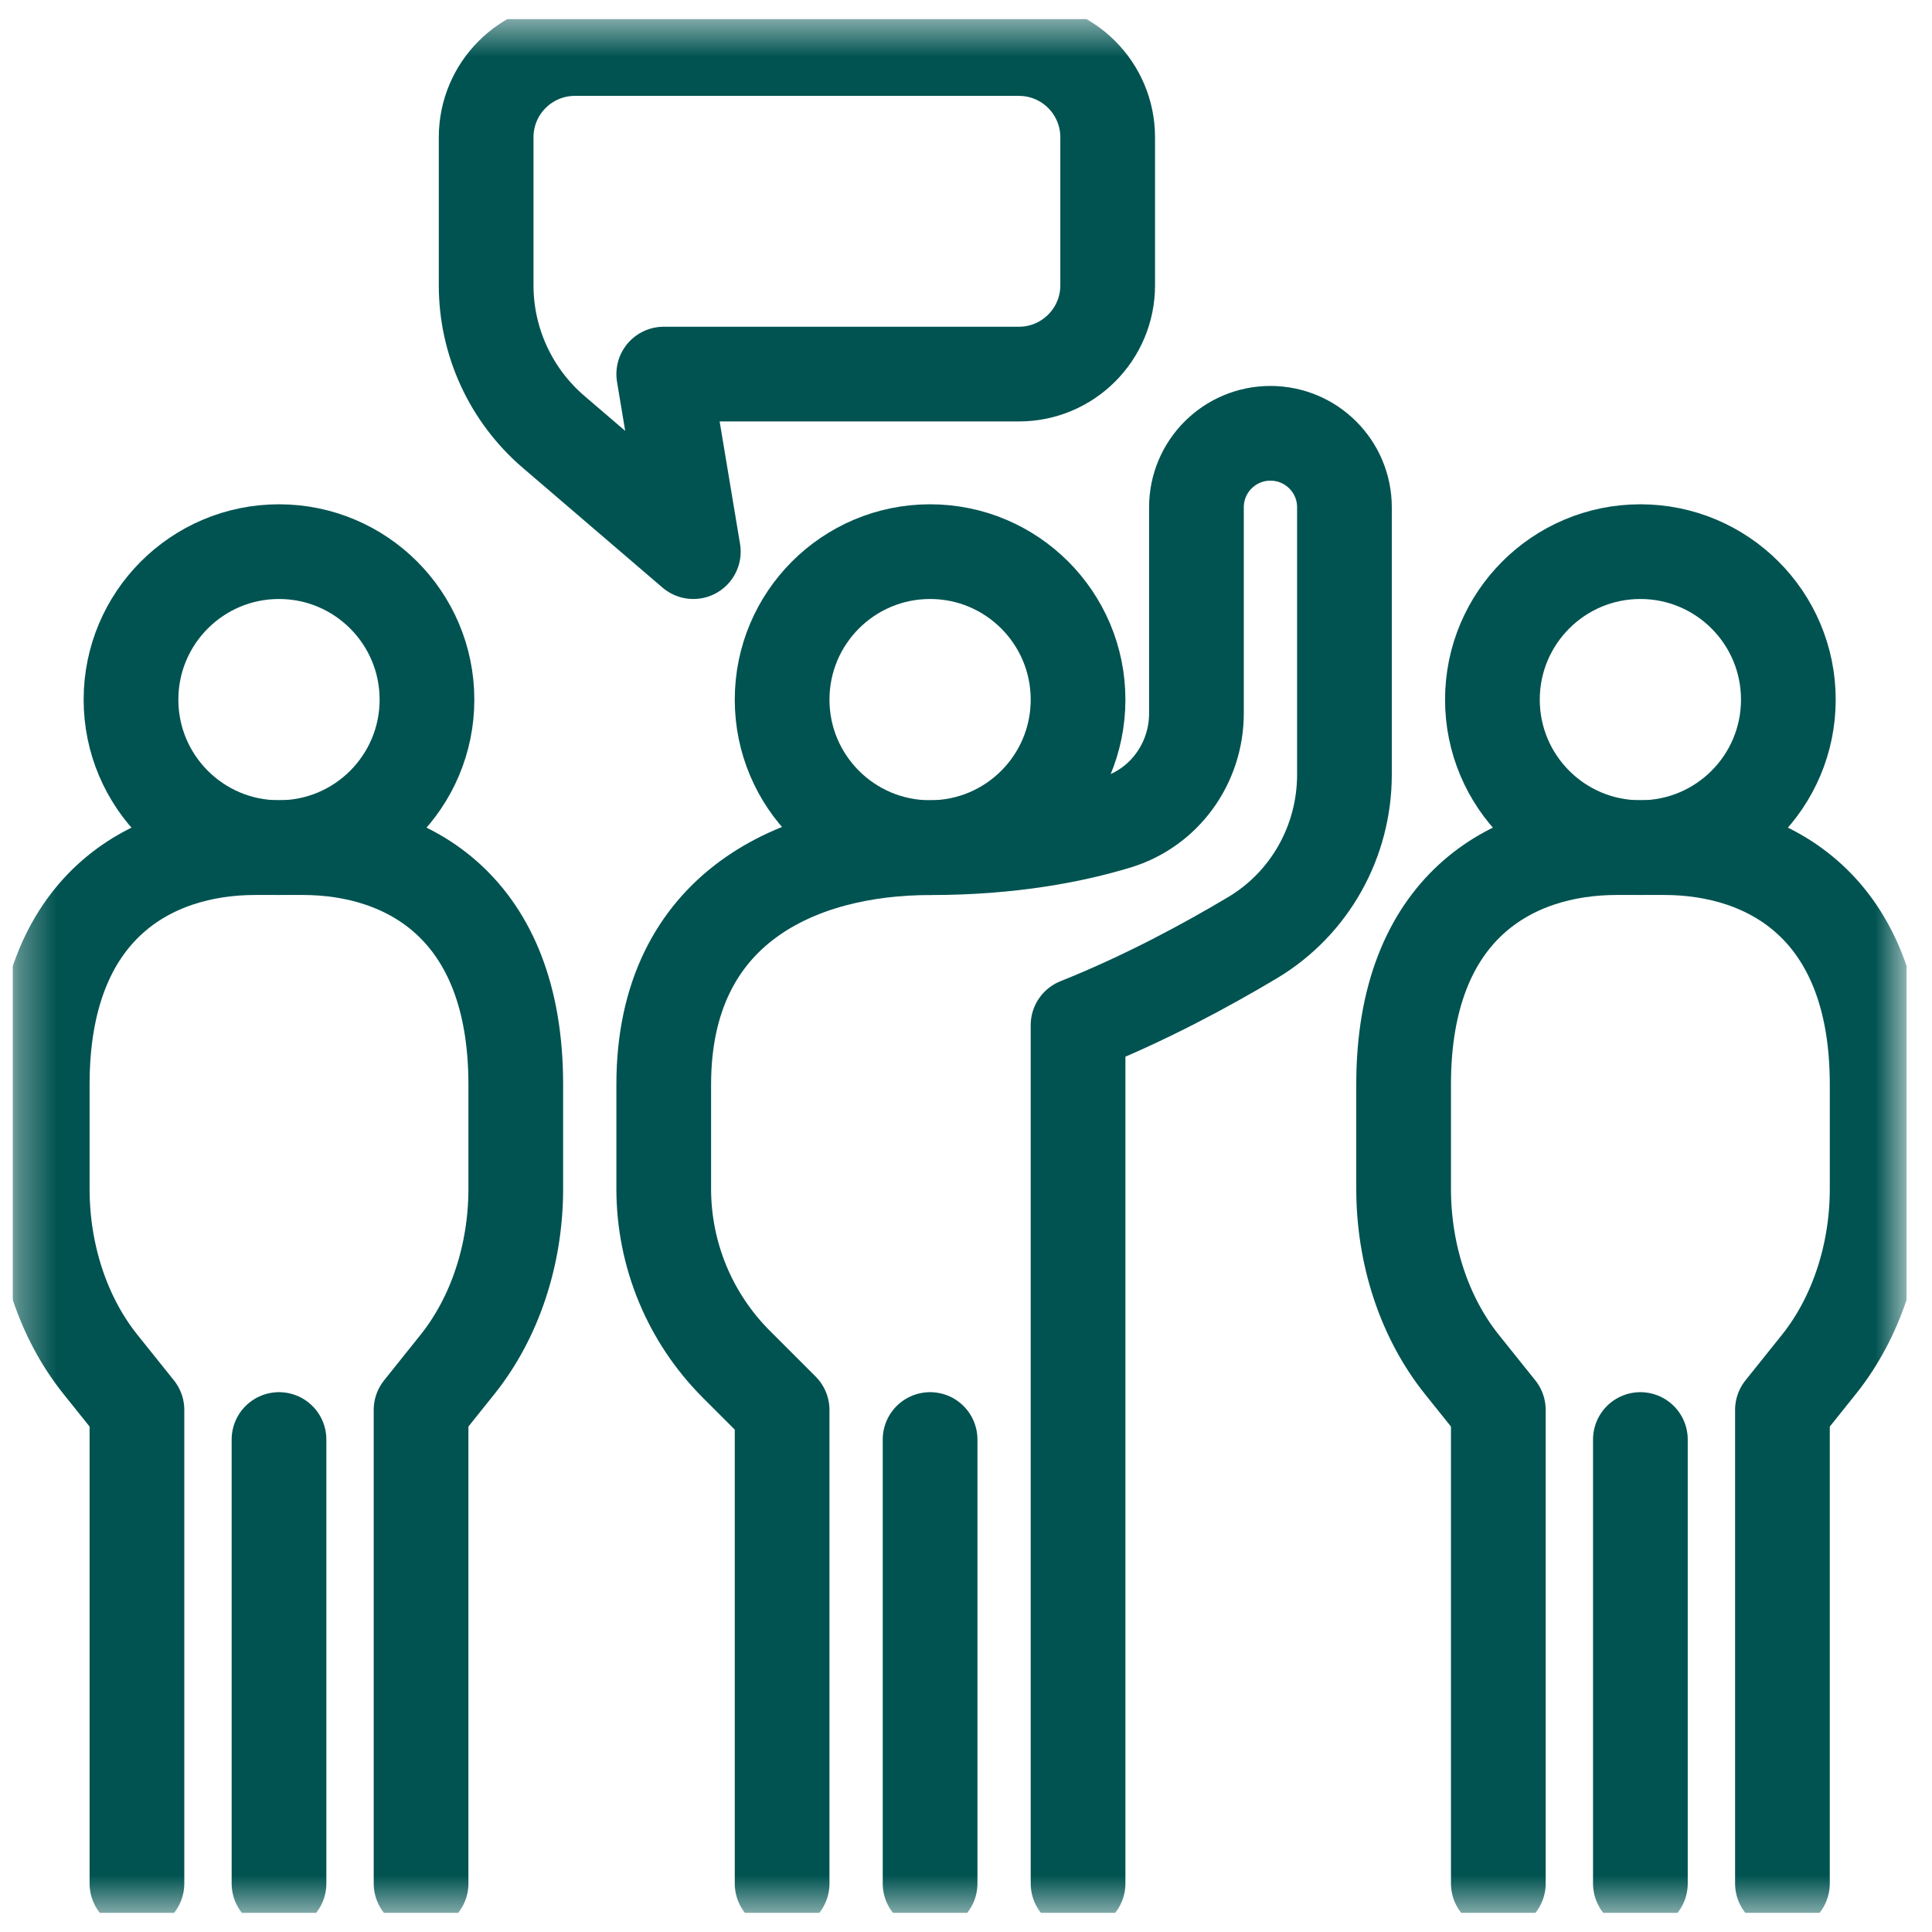
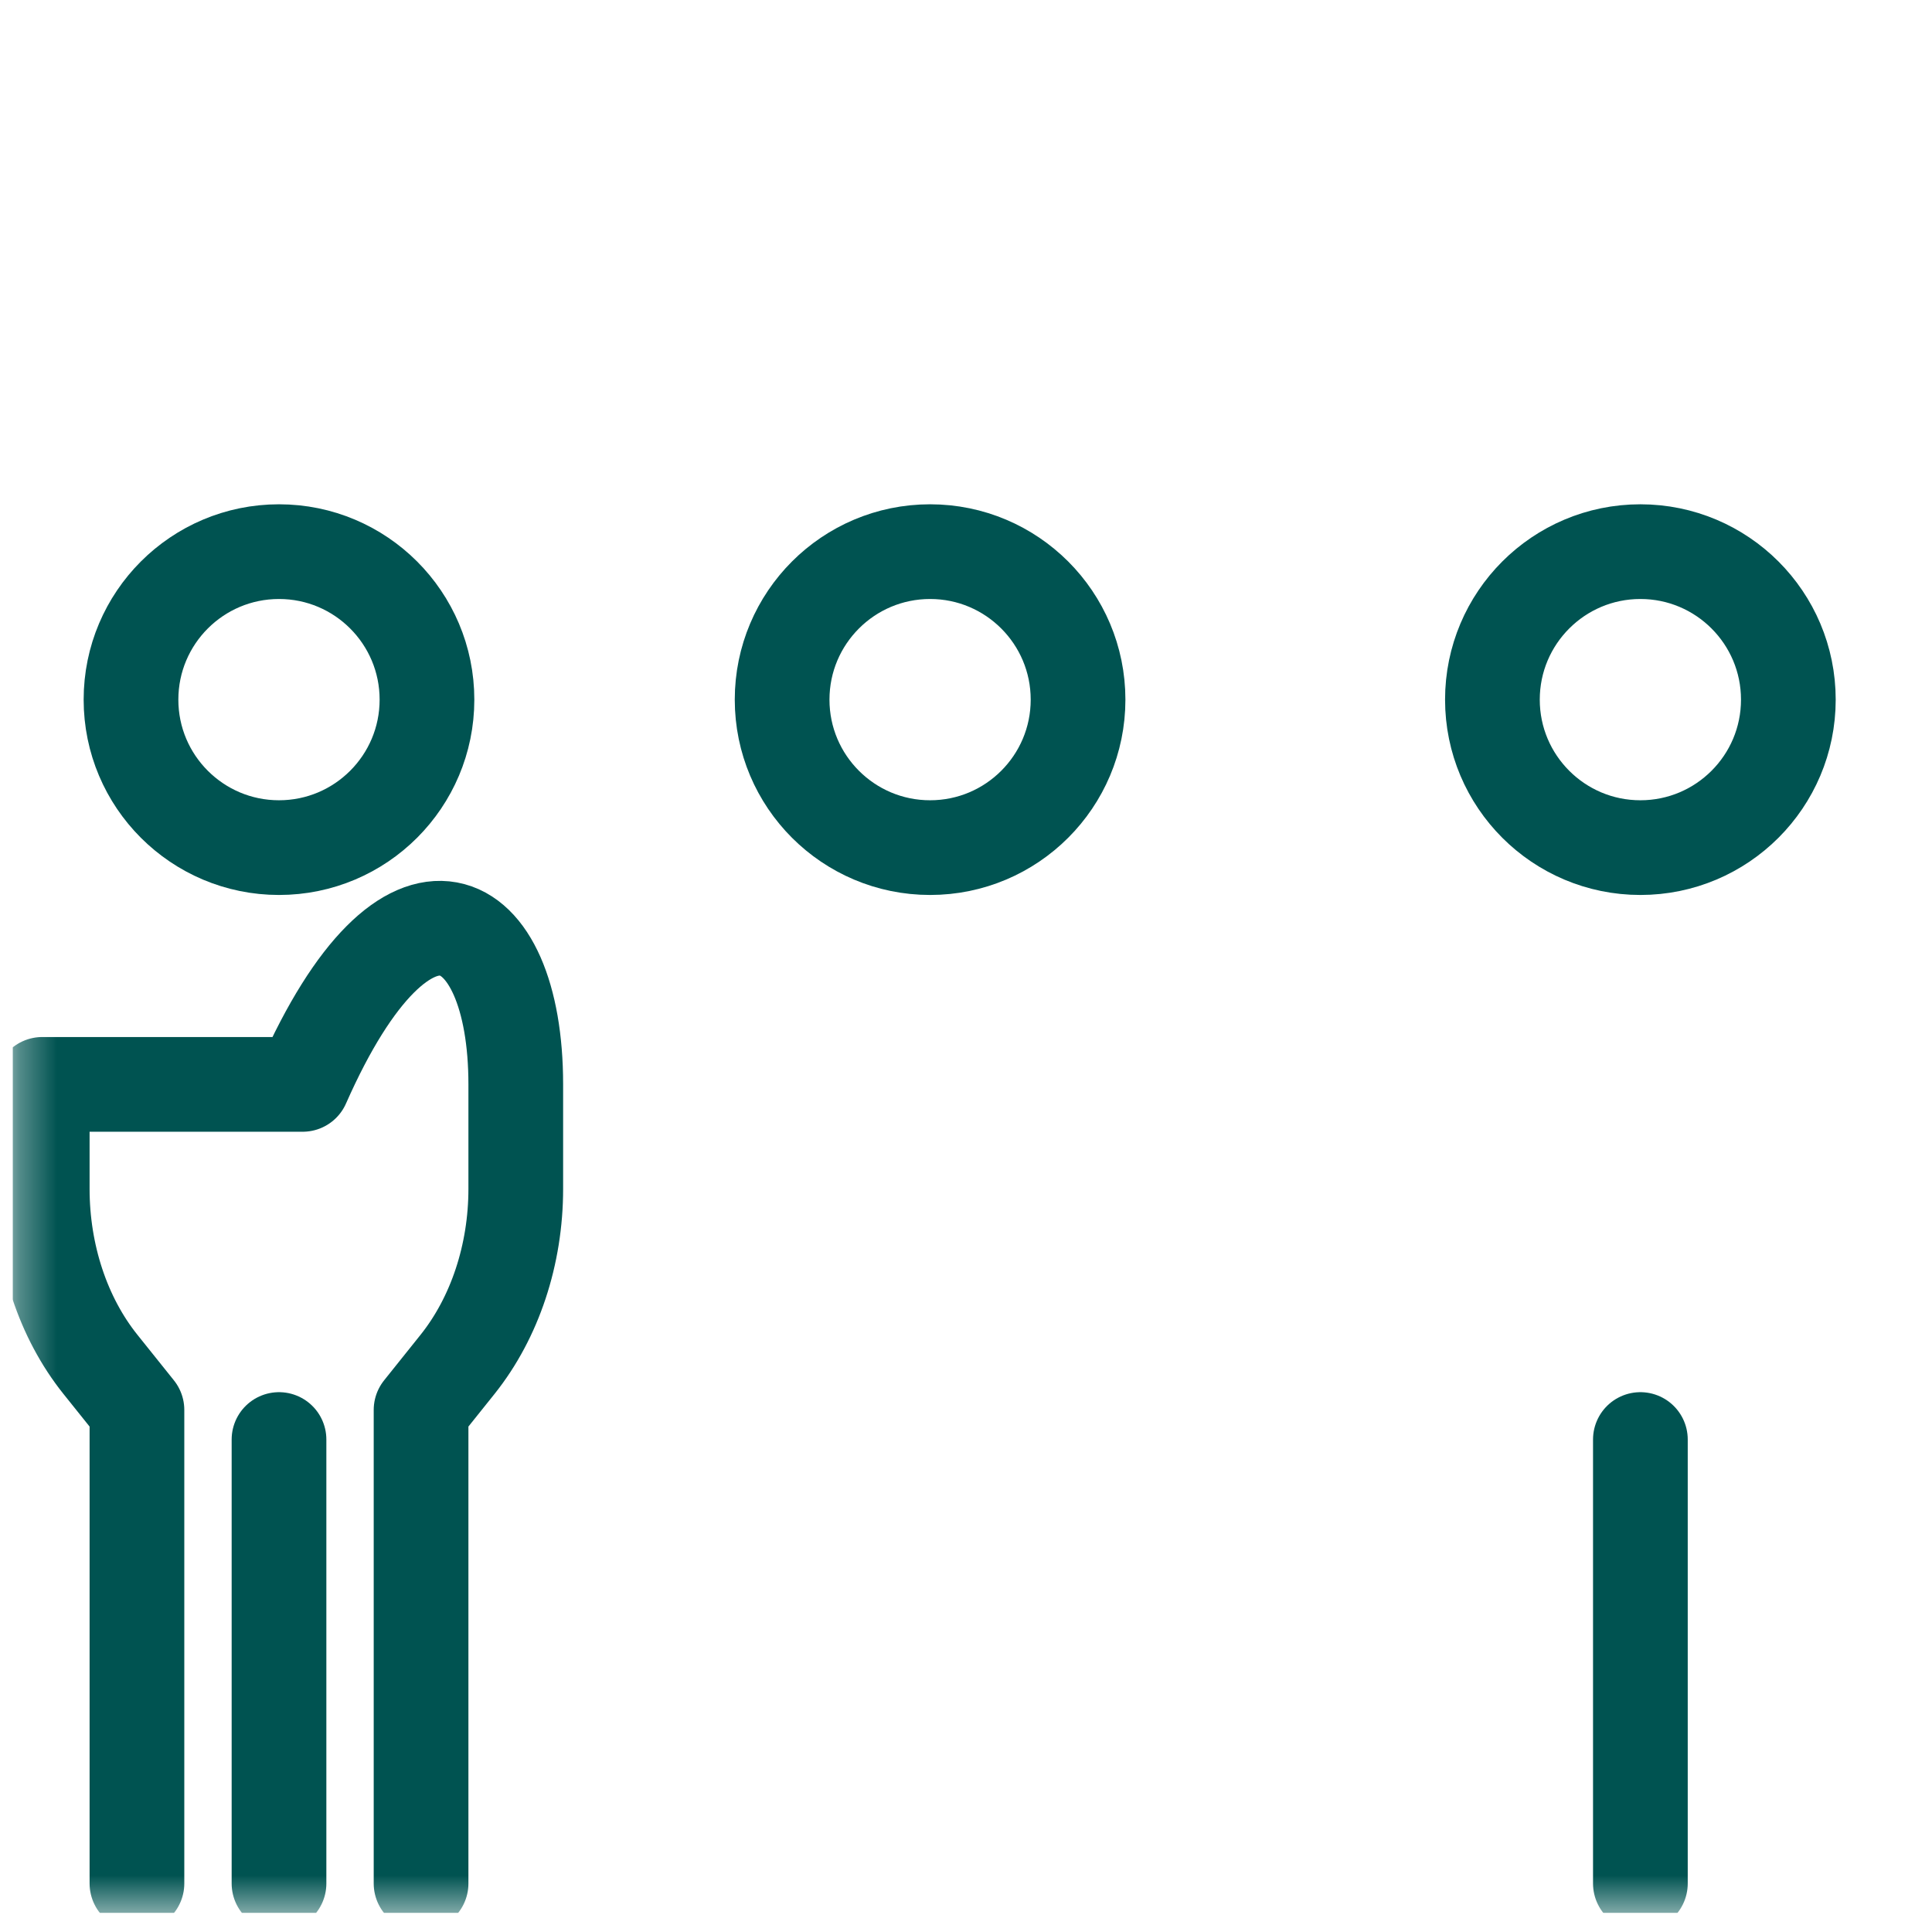
<svg xmlns="http://www.w3.org/2000/svg" width="51" height="51" viewBox="0 0 51 51" fill="none">
  <g clip-path="url(#clip0_51_408)">
    <mask id="mask0_51_408" style="mask-type:luminance" maskUnits="userSpaceOnUse" x="0" y="0" width="51" height="51">
      <path d="M50.333 0.5H0.333V50.5H50.333V0.5Z" fill="white" />
    </mask>
    <g mask="url(#mask0_51_408)">
      <path d="M24.552 22.375C26.709 22.375 28.458 20.626 28.458 18.469C28.458 16.311 26.709 14.562 24.552 14.562C22.395 14.562 20.646 16.311 20.646 18.469C20.646 20.626 22.395 22.375 24.552 22.375Z" stroke="#005351" stroke-width="2.5" stroke-linecap="round" stroke-linejoin="round" />
-       <path d="M28.458 49.719V27.062C30.228 26.355 31.835 25.486 33.068 24.75C34.578 23.846 35.49 22.209 35.49 20.447V13.391C35.49 12.312 34.615 11.438 33.536 11.438C32.458 11.438 31.583 12.312 31.583 13.391V18.832C31.583 20.146 30.738 21.324 29.478 21.705C28.316 22.057 26.675 22.377 24.552 22.377C21.101 22.377 17.521 23.939 17.521 28.627V31.385C17.521 33.121 18.21 34.785 19.439 36.014L20.646 37.221V49.721" stroke="#005351" stroke-width="2.5" stroke-linecap="round" stroke-linejoin="round" />
-       <path d="M24.552 49.719V38" stroke="#005351" stroke-width="2.5" stroke-linecap="round" stroke-linejoin="round" />
      <path d="M7.365 22.375C9.522 22.375 11.271 20.626 11.271 18.469C11.271 16.311 9.522 14.562 7.365 14.562C5.207 14.562 3.458 16.311 3.458 18.469C3.458 20.626 5.207 22.375 7.365 22.375Z" stroke="#005351" stroke-width="2.5" stroke-linecap="round" stroke-linejoin="round" />
-       <path d="M3.615 49.719V37.219L2.648 36.012C1.665 34.783 1.115 33.119 1.115 31.383V28.625C1.115 23.938 3.978 22.375 6.74 22.375H7.99C10.751 22.375 13.615 23.938 13.615 28.625V31.383C13.615 33.119 13.062 34.783 12.081 36.012L11.115 37.219V49.719" stroke="#005351" stroke-width="2.5" stroke-linecap="round" stroke-linejoin="round" />
+       <path d="M3.615 49.719V37.219L2.648 36.012C1.665 34.783 1.115 33.119 1.115 31.383V28.625H7.99C10.751 22.375 13.615 23.938 13.615 28.625V31.383C13.615 33.119 13.062 34.783 12.081 36.012L11.115 37.219V49.719" stroke="#005351" stroke-width="2.5" stroke-linecap="round" stroke-linejoin="round" />
      <path d="M7.365 49.719V38" stroke="#005351" stroke-width="2.5" stroke-linecap="round" stroke-linejoin="round" />
      <path d="M43.302 22.375C45.459 22.375 47.208 20.626 47.208 18.469C47.208 16.311 45.459 14.562 43.302 14.562C41.145 14.562 39.396 16.311 39.396 18.469C39.396 20.626 41.145 22.375 43.302 22.375Z" stroke="#005351" stroke-width="2.5" stroke-linecap="round" stroke-linejoin="round" />
-       <path d="M39.552 49.719V37.219L38.585 36.012C37.603 34.783 37.052 33.119 37.052 31.383V28.625C37.052 23.938 39.915 22.375 42.677 22.375H43.927C46.689 22.375 49.552 23.938 49.552 28.625V31.383C49.552 33.119 48.999 34.783 48.019 36.012L47.052 37.219V49.719" stroke="#005351" stroke-width="2.5" stroke-linecap="round" stroke-linejoin="round" />
      <path d="M43.302 49.719V38" stroke="#005351" stroke-width="2.5" stroke-linecap="round" stroke-linejoin="round" />
-       <path d="M12.833 7.531V3.625C12.833 2.33 13.882 1.281 15.177 1.281H26.896C28.191 1.281 29.24 2.33 29.24 3.625V7.531C29.24 8.826 28.191 9.875 26.896 9.875H17.521L18.302 14.562L14.613 11.4C13.484 10.432 12.833 9.02 12.833 7.531Z" stroke="#005351" stroke-width="2.5" stroke-linecap="round" stroke-linejoin="round" />
    </g>
  </g>
  <defs>
    <clipPath id="clip0_51_408">
      <rect width="50" height="50" fill="white" transform="translate(0.333 0.5)" />
    </clipPath>
  </defs>
</svg>